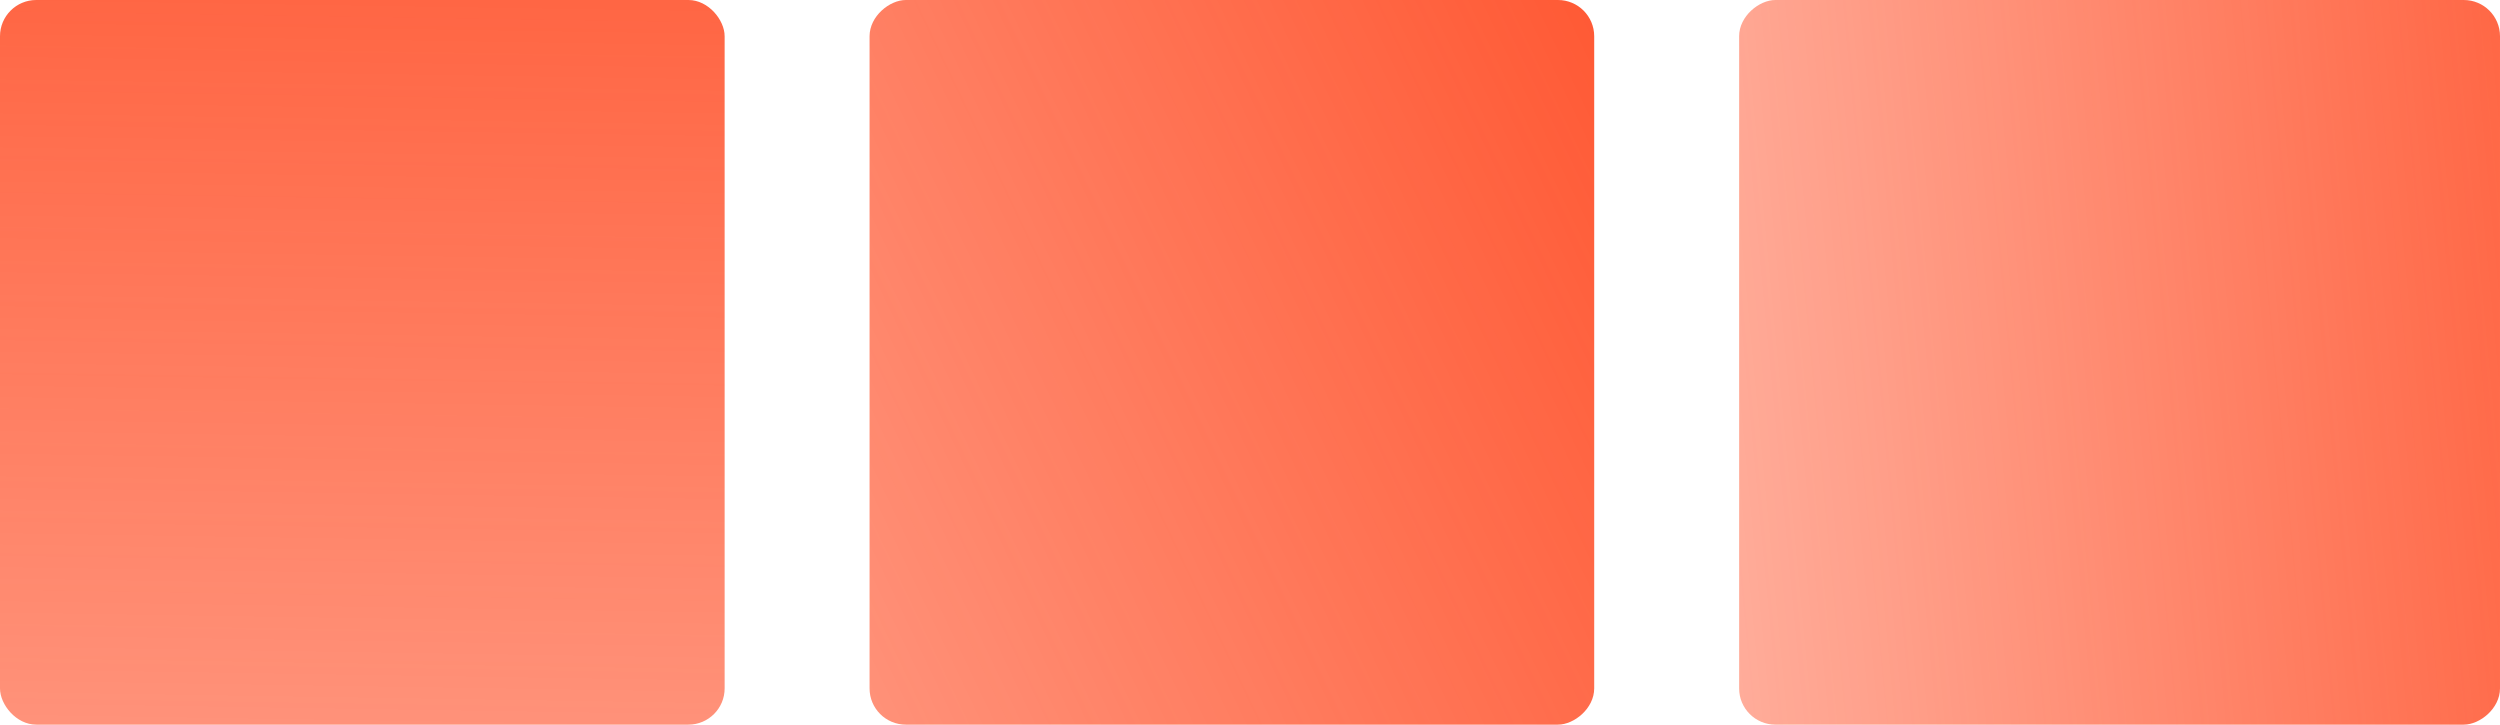
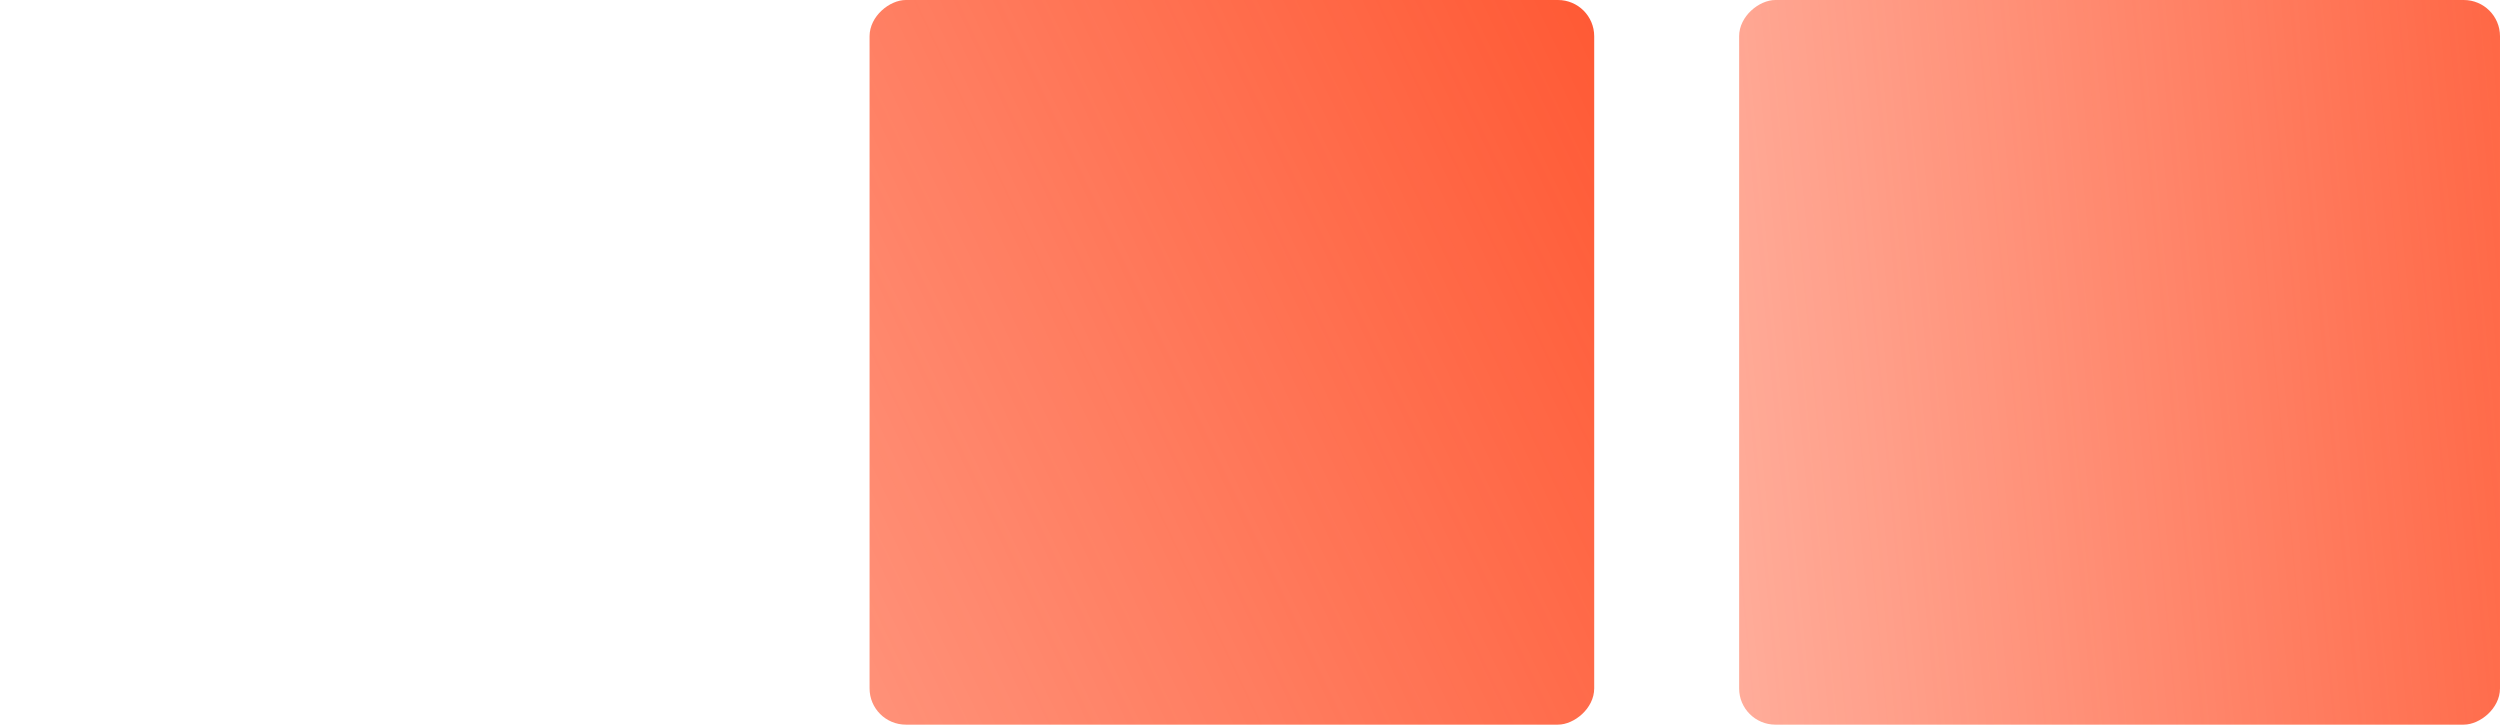
<svg xmlns="http://www.w3.org/2000/svg" width="69" height="20" viewBox="0 0 69 20" fill="none">
-   <rect width="20" height="20" rx="1" fill="url(#paint0_linear_7183_82)" />
  <rect x="48" y="20" width="20" height="21" rx="1" transform="rotate(-90 48 20)" fill="url(#paint1_linear_7183_82)" />
  <rect x="24" y="20" width="20" height="20" rx="1" transform="rotate(-90 24 20)" fill="url(#paint2_linear_7183_82)" />
  <defs>
    <linearGradient id="paint0_linear_7183_82" x1="11.25" y1="-10" x2="10" y2="69.82" gradientUnits="userSpaceOnUse">
      <stop stop-color="#FF5029" />
      <stop offset="1" stop-color="#FF5029" stop-opacity="0" />
    </linearGradient>
    <linearGradient id="paint1_linear_7183_82" x1="53" y1="50.187" x2="47.492" y2="-7.473" gradientUnits="userSpaceOnUse">
      <stop stop-color="#FF5029" />
      <stop offset="1" stop-color="#FF5029" stop-opacity="0" />
    </linearGradient>
    <linearGradient id="paint2_linear_7183_82" x1="30.25" y1="52.5" x2="-6.247" y2="-23.824" gradientUnits="userSpaceOnUse">
      <stop offset="0.009" stop-color="#FF5029" />
      <stop offset="1" stop-color="#FF5029" stop-opacity="0" />
    </linearGradient>
  </defs>
</svg>